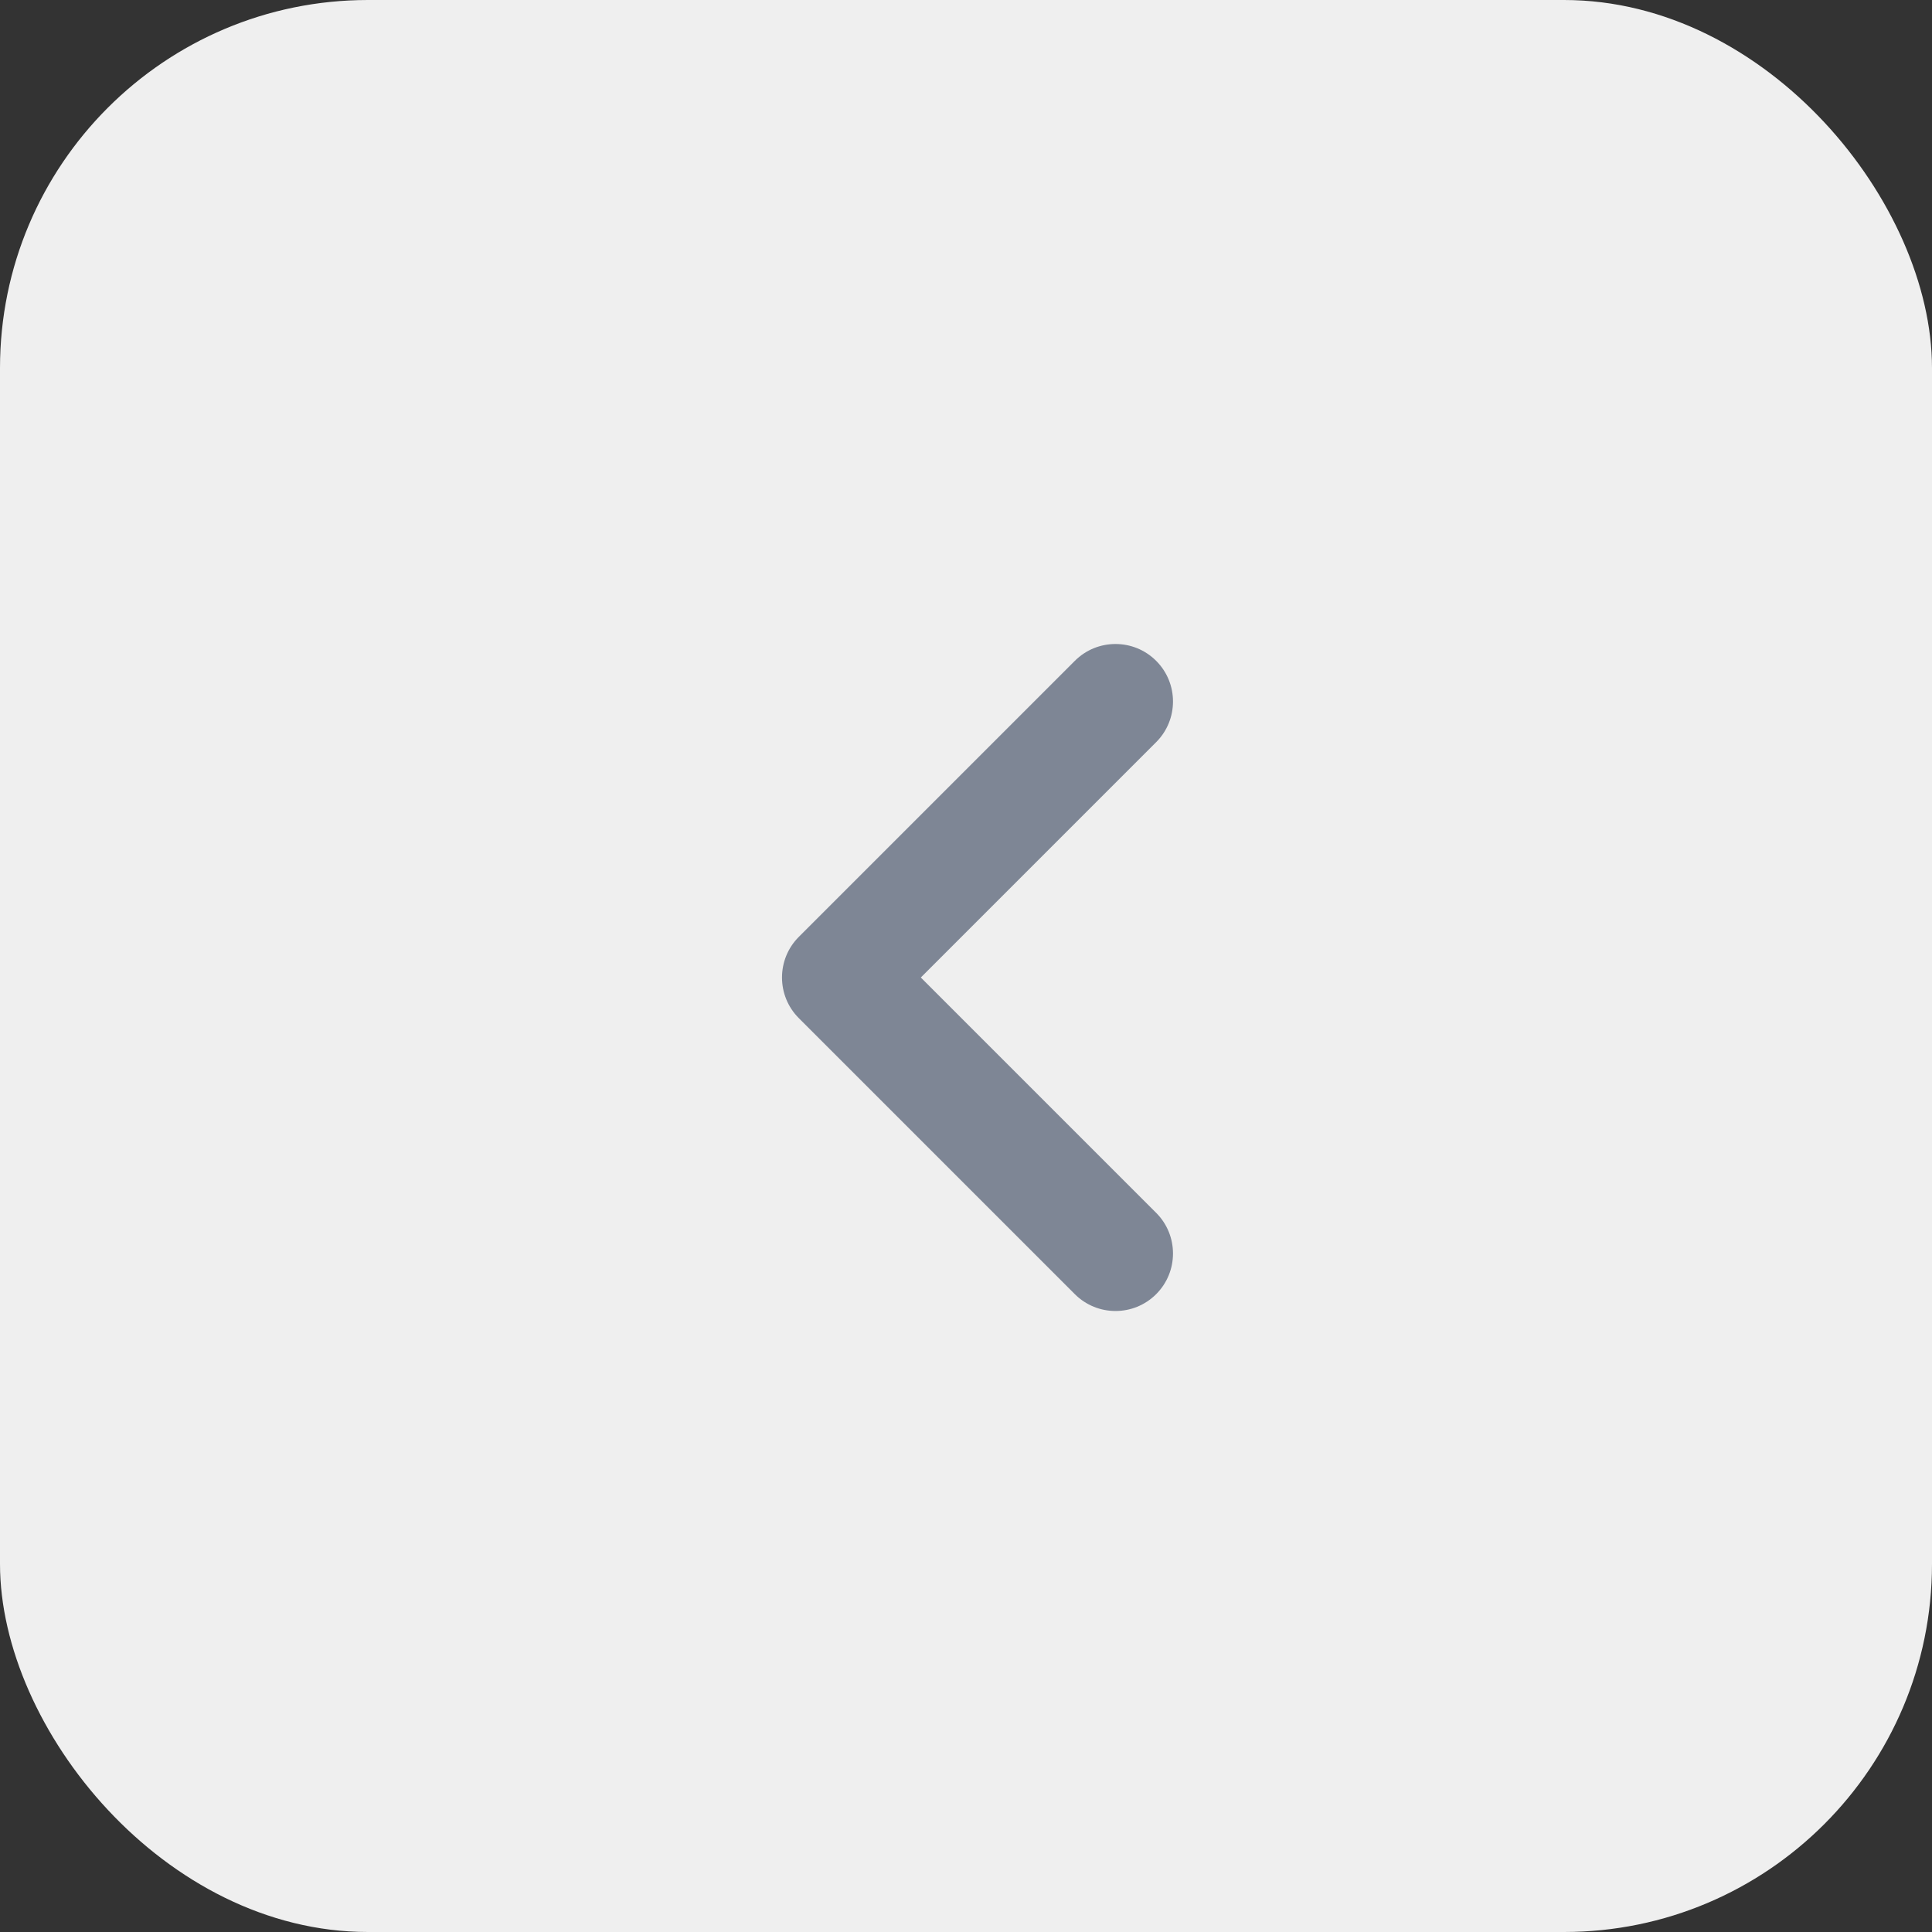
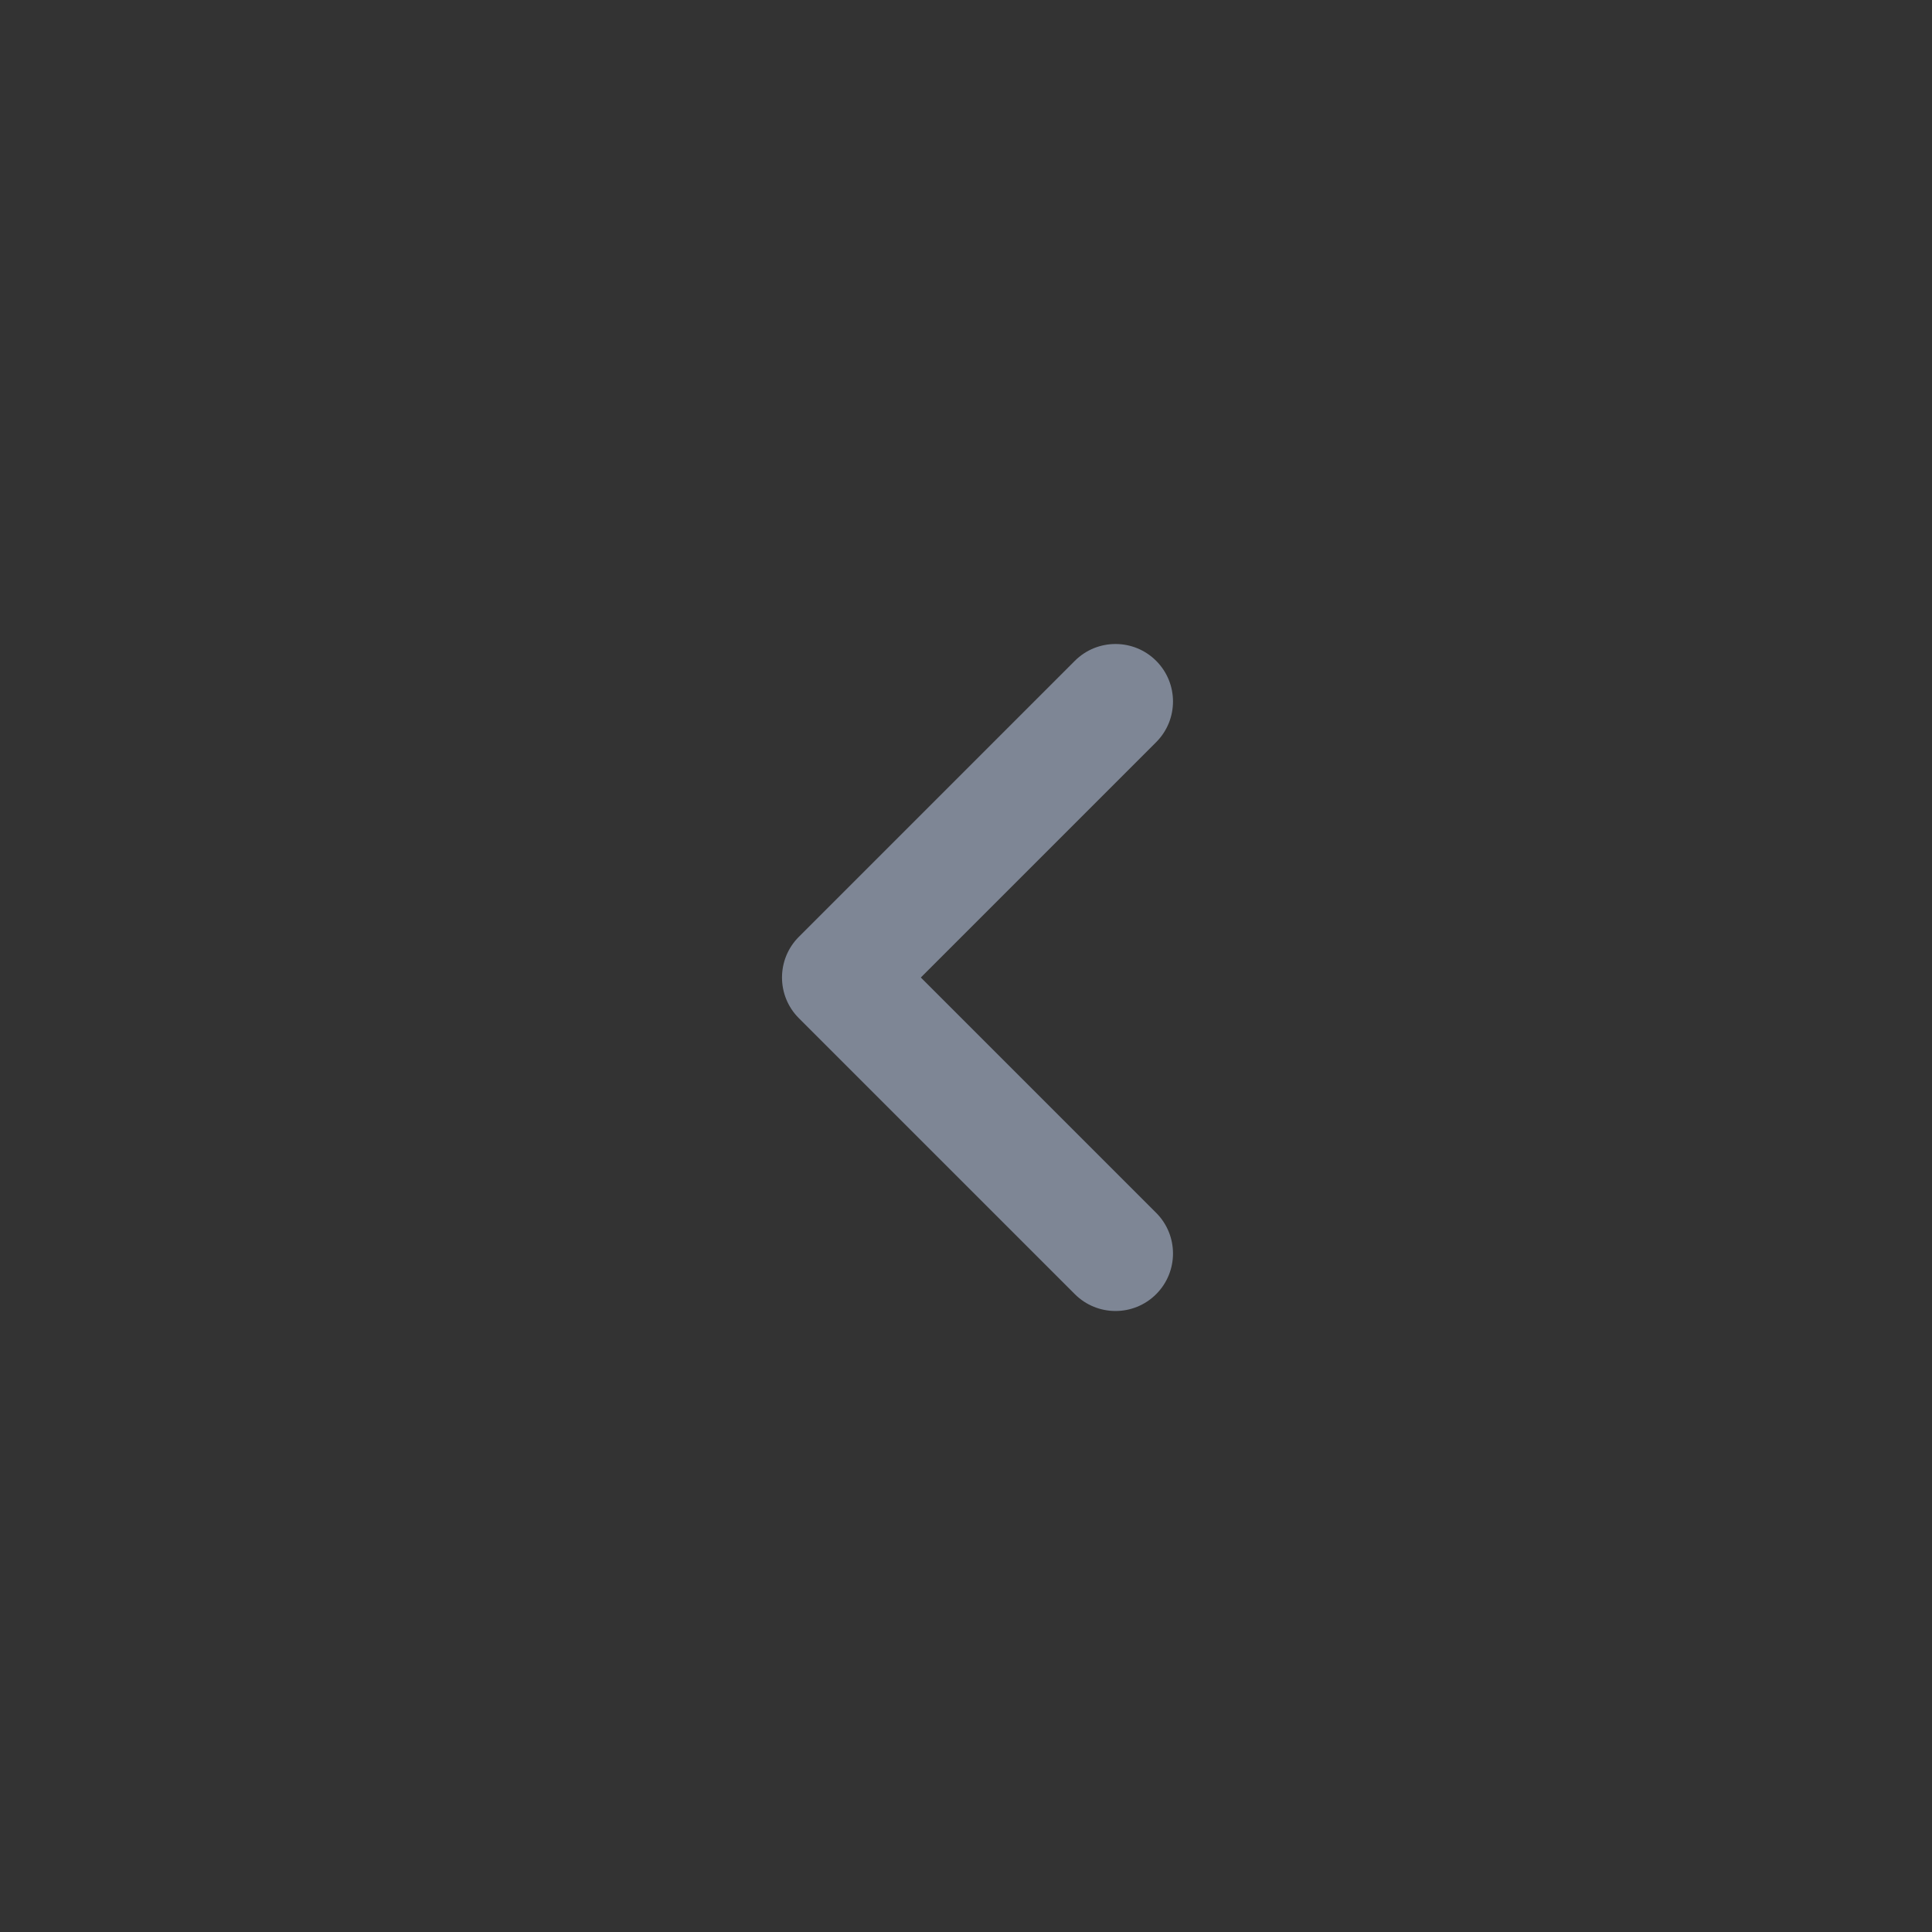
<svg xmlns="http://www.w3.org/2000/svg" width="42" height="42" viewBox="0 0 42 42" fill="none">
  <rect x="0" y="0" width="42" height="42" fill="#333333" stroke="none" />
-   <rect width="42" height="42" rx="8" fill="#EFEFEF" />
  <path fill-rule="evenodd" clip-rule="evenodd" d="M25.134 14.366C25.622 14.854 25.622 15.646 25.134 16.134L20.018 21.25L25.134 26.366C25.622 26.854 25.622 27.646 25.134 28.134C24.646 28.622 23.854 28.622 23.366 28.134L17.366 22.134C16.878 21.646 16.878 20.854 17.366 20.366L23.366 14.366C23.854 13.878 24.646 13.878 25.134 14.366Z" fill="#7E8695" />
</svg>